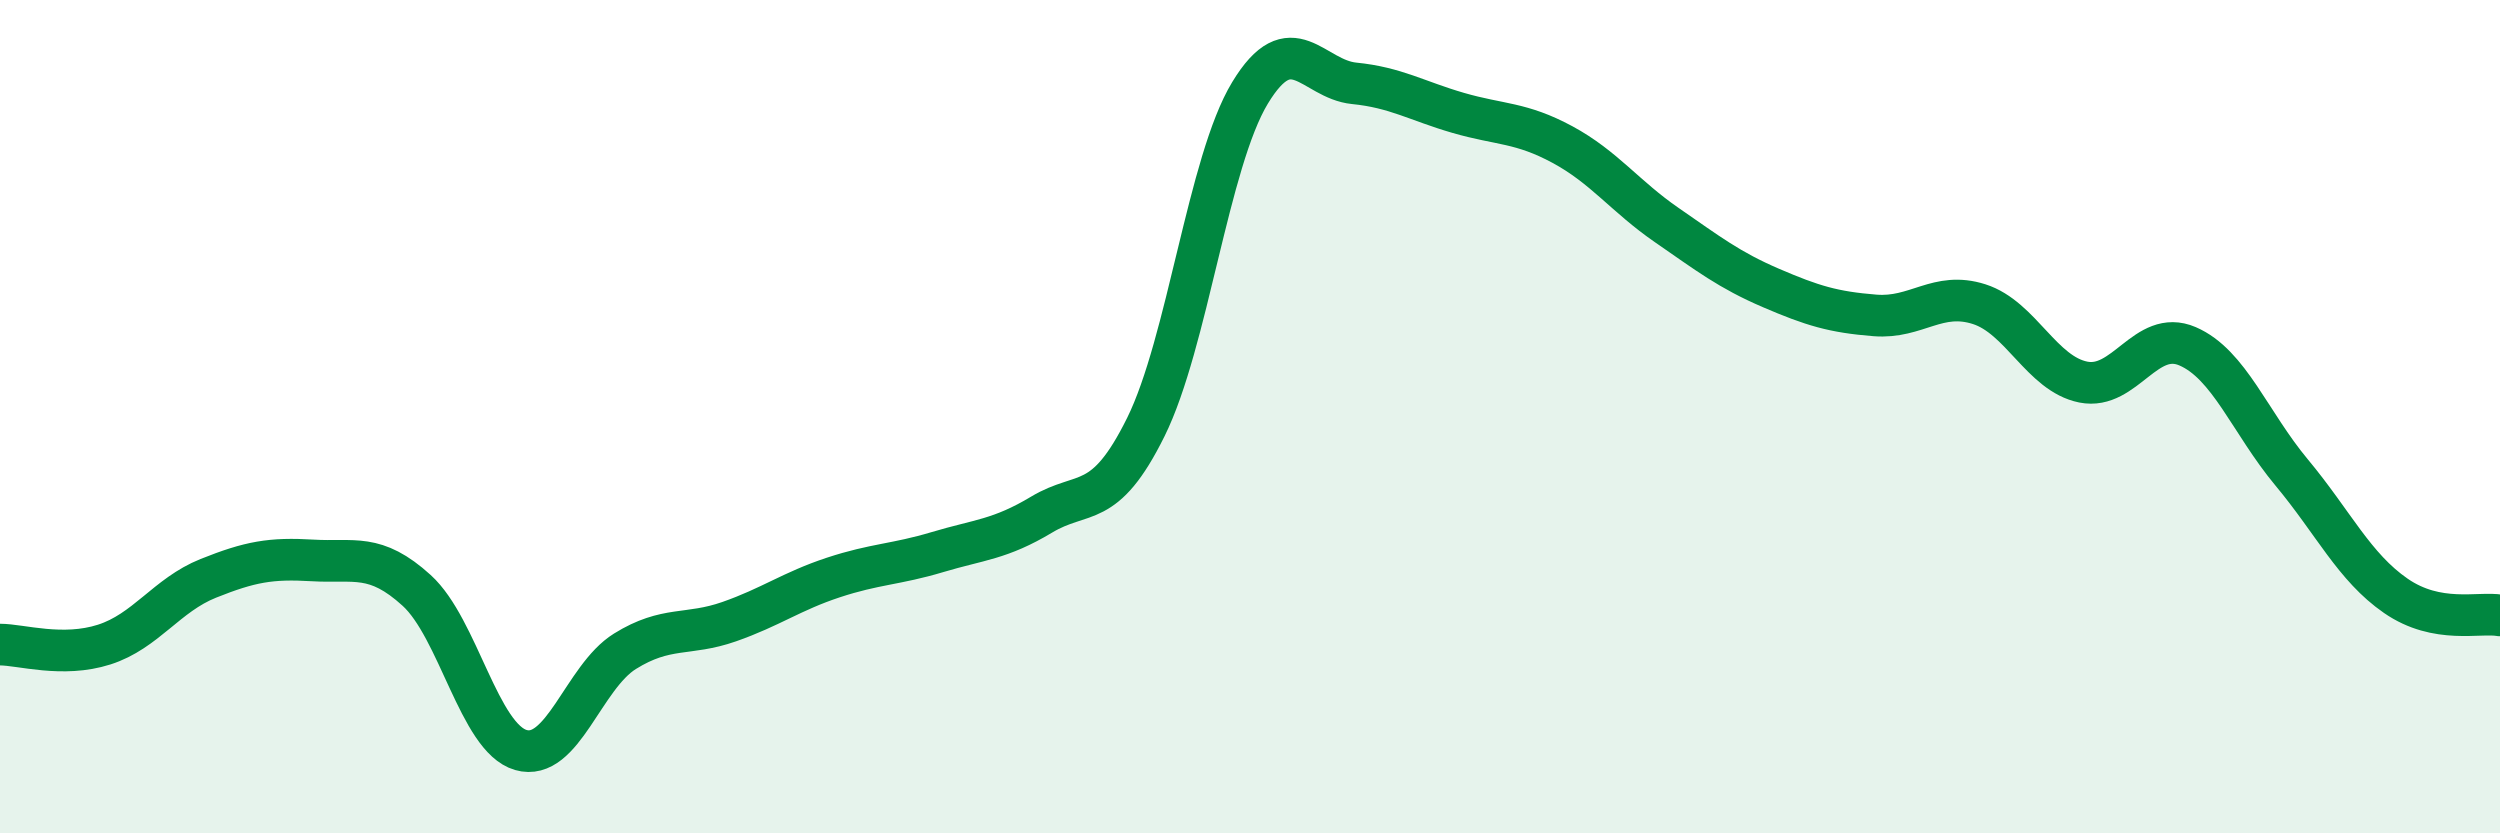
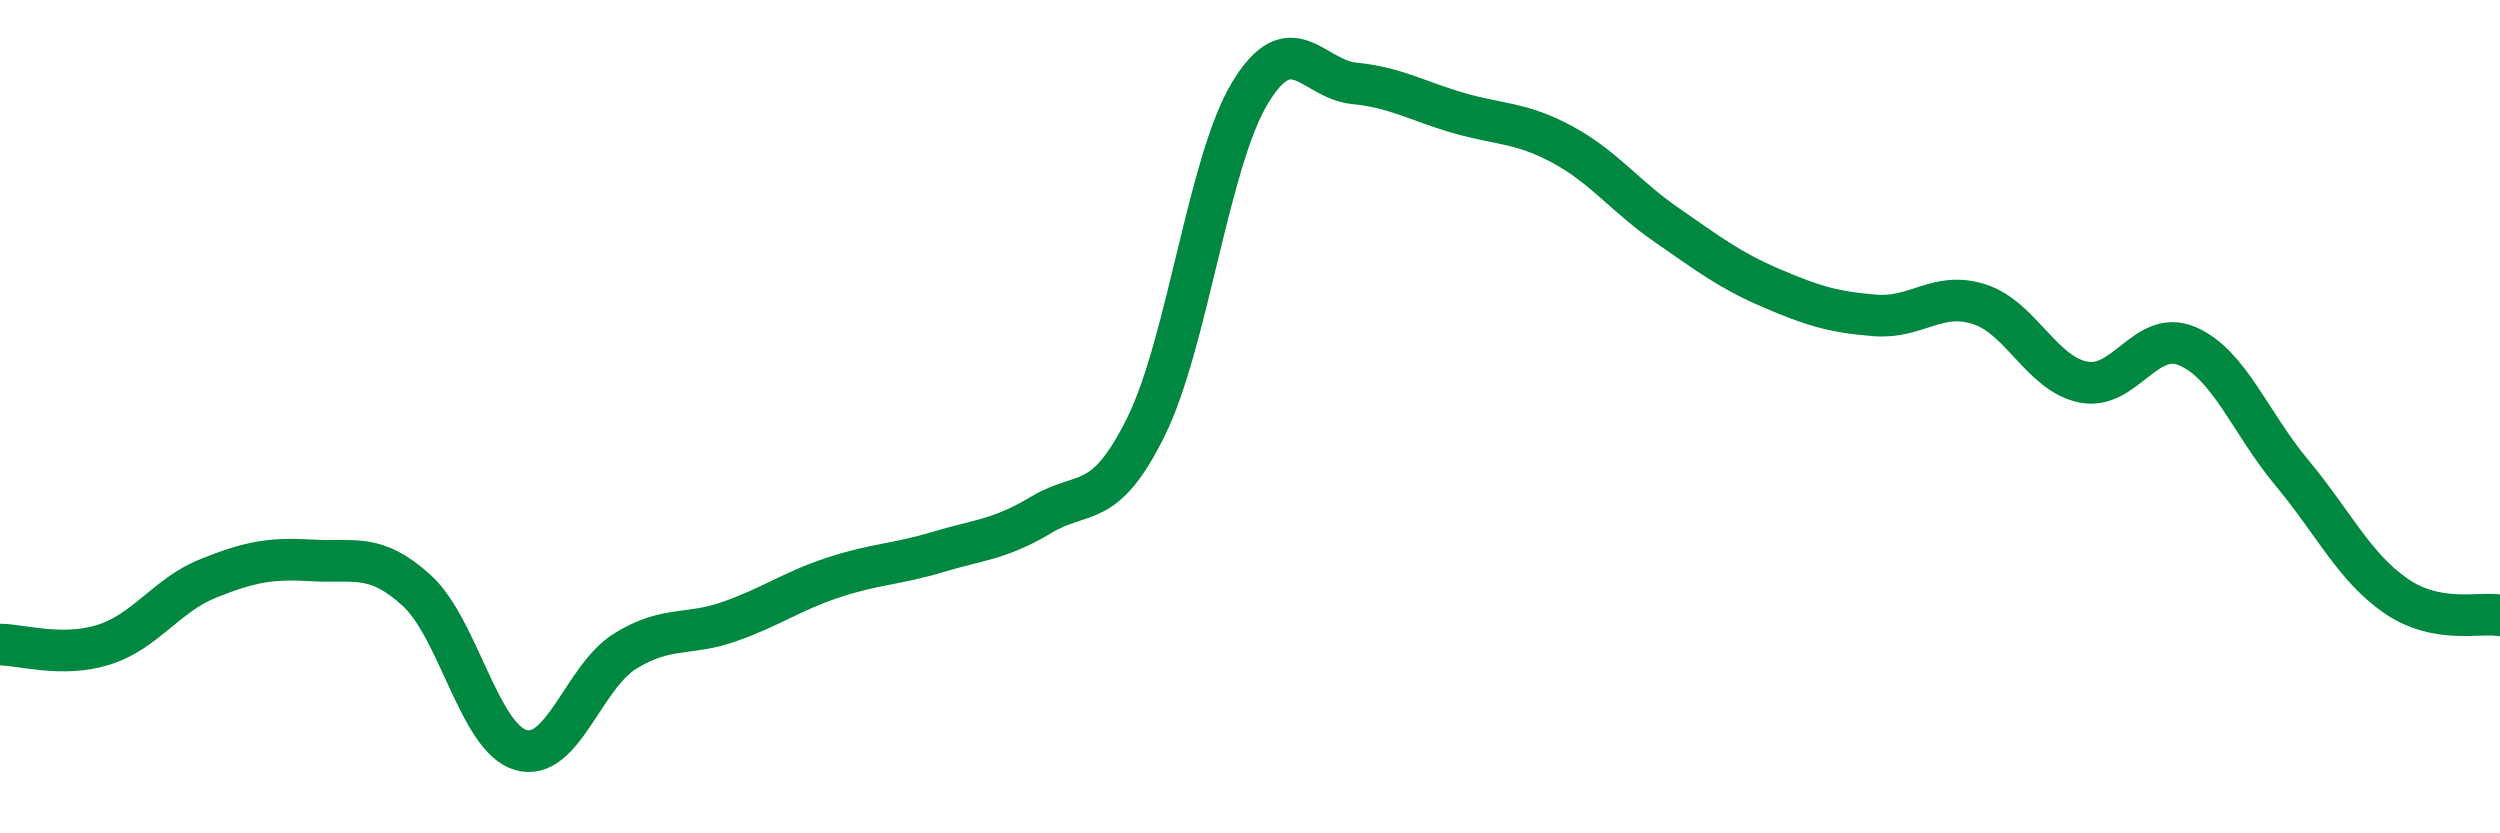
<svg xmlns="http://www.w3.org/2000/svg" width="60" height="20" viewBox="0 0 60 20">
-   <path d="M 0,15.47 C 0.5,15.47 1.5,15.79 2.5,15.47 C 3.5,15.15 4,14.28 5,13.88 C 6,13.48 6.5,13.39 7.5,13.45 C 8.5,13.51 9,13.26 10,14.17 C 11,15.08 11.5,17.71 12.5,18 C 13.5,18.29 14,16.25 15,15.63 C 16,15.01 16.5,15.27 17.5,14.92 C 18.5,14.57 19,14.19 20,13.86 C 21,13.53 21.5,13.55 22.5,13.25 C 23.5,12.95 24,12.95 25,12.35 C 26,11.75 26.5,12.27 27.5,10.25 C 28.5,8.23 29,3.88 30,2.23 C 31,0.58 31.5,1.9 32.5,2 C 33.5,2.1 34,2.42 35,2.71 C 36,3 36.5,2.93 37.5,3.47 C 38.5,4.01 39,4.71 40,5.4 C 41,6.09 41.5,6.48 42.5,6.91 C 43.5,7.34 44,7.49 45,7.57 C 46,7.65 46.5,6.98 47.5,7.3 C 48.5,7.62 49,8.97 50,9.17 C 51,9.37 51.5,7.88 52.5,8.31 C 53.5,8.74 54,10.14 55,11.34 C 56,12.54 56.5,13.61 57.5,14.3 C 58.5,14.99 59.5,14.68 60,14.77L60 20L0 20Z" fill="#008740" opacity="0.1" stroke-linecap="round" stroke-linejoin="round" />
  <path d="M 0,15.47 C 0.5,15.47 1.5,15.79 2.5,15.47 C 3.5,15.15 4,14.28 5,13.88 C 6,13.48 6.5,13.39 7.5,13.45 C 8.5,13.51 9,13.26 10,14.17 C 11,15.08 11.5,17.71 12.5,18 C 13.5,18.29 14,16.25 15,15.63 C 16,15.01 16.5,15.27 17.5,14.92 C 18.5,14.57 19,14.19 20,13.86 C 21,13.53 21.5,13.55 22.5,13.25 C 23.5,12.95 24,12.95 25,12.35 C 26,11.75 26.5,12.27 27.5,10.25 C 28.5,8.23 29,3.88 30,2.23 C 31,0.58 31.5,1.9 32.5,2 C 33.5,2.1 34,2.42 35,2.71 C 36,3 36.5,2.93 37.5,3.47 C 38.5,4.01 39,4.71 40,5.4 C 41,6.09 41.5,6.48 42.5,6.91 C 43.5,7.34 44,7.49 45,7.57 C 46,7.65 46.5,6.98 47.5,7.3 C 48.5,7.62 49,8.97 50,9.17 C 51,9.37 51.5,7.88 52.5,8.31 C 53.5,8.74 54,10.14 55,11.34 C 56,12.54 56.5,13.61 57.5,14.3 C 58.5,14.99 59.5,14.68 60,14.77" stroke="#008740" stroke-width="1" fill="none" stroke-linecap="round" stroke-linejoin="round" />
</svg>